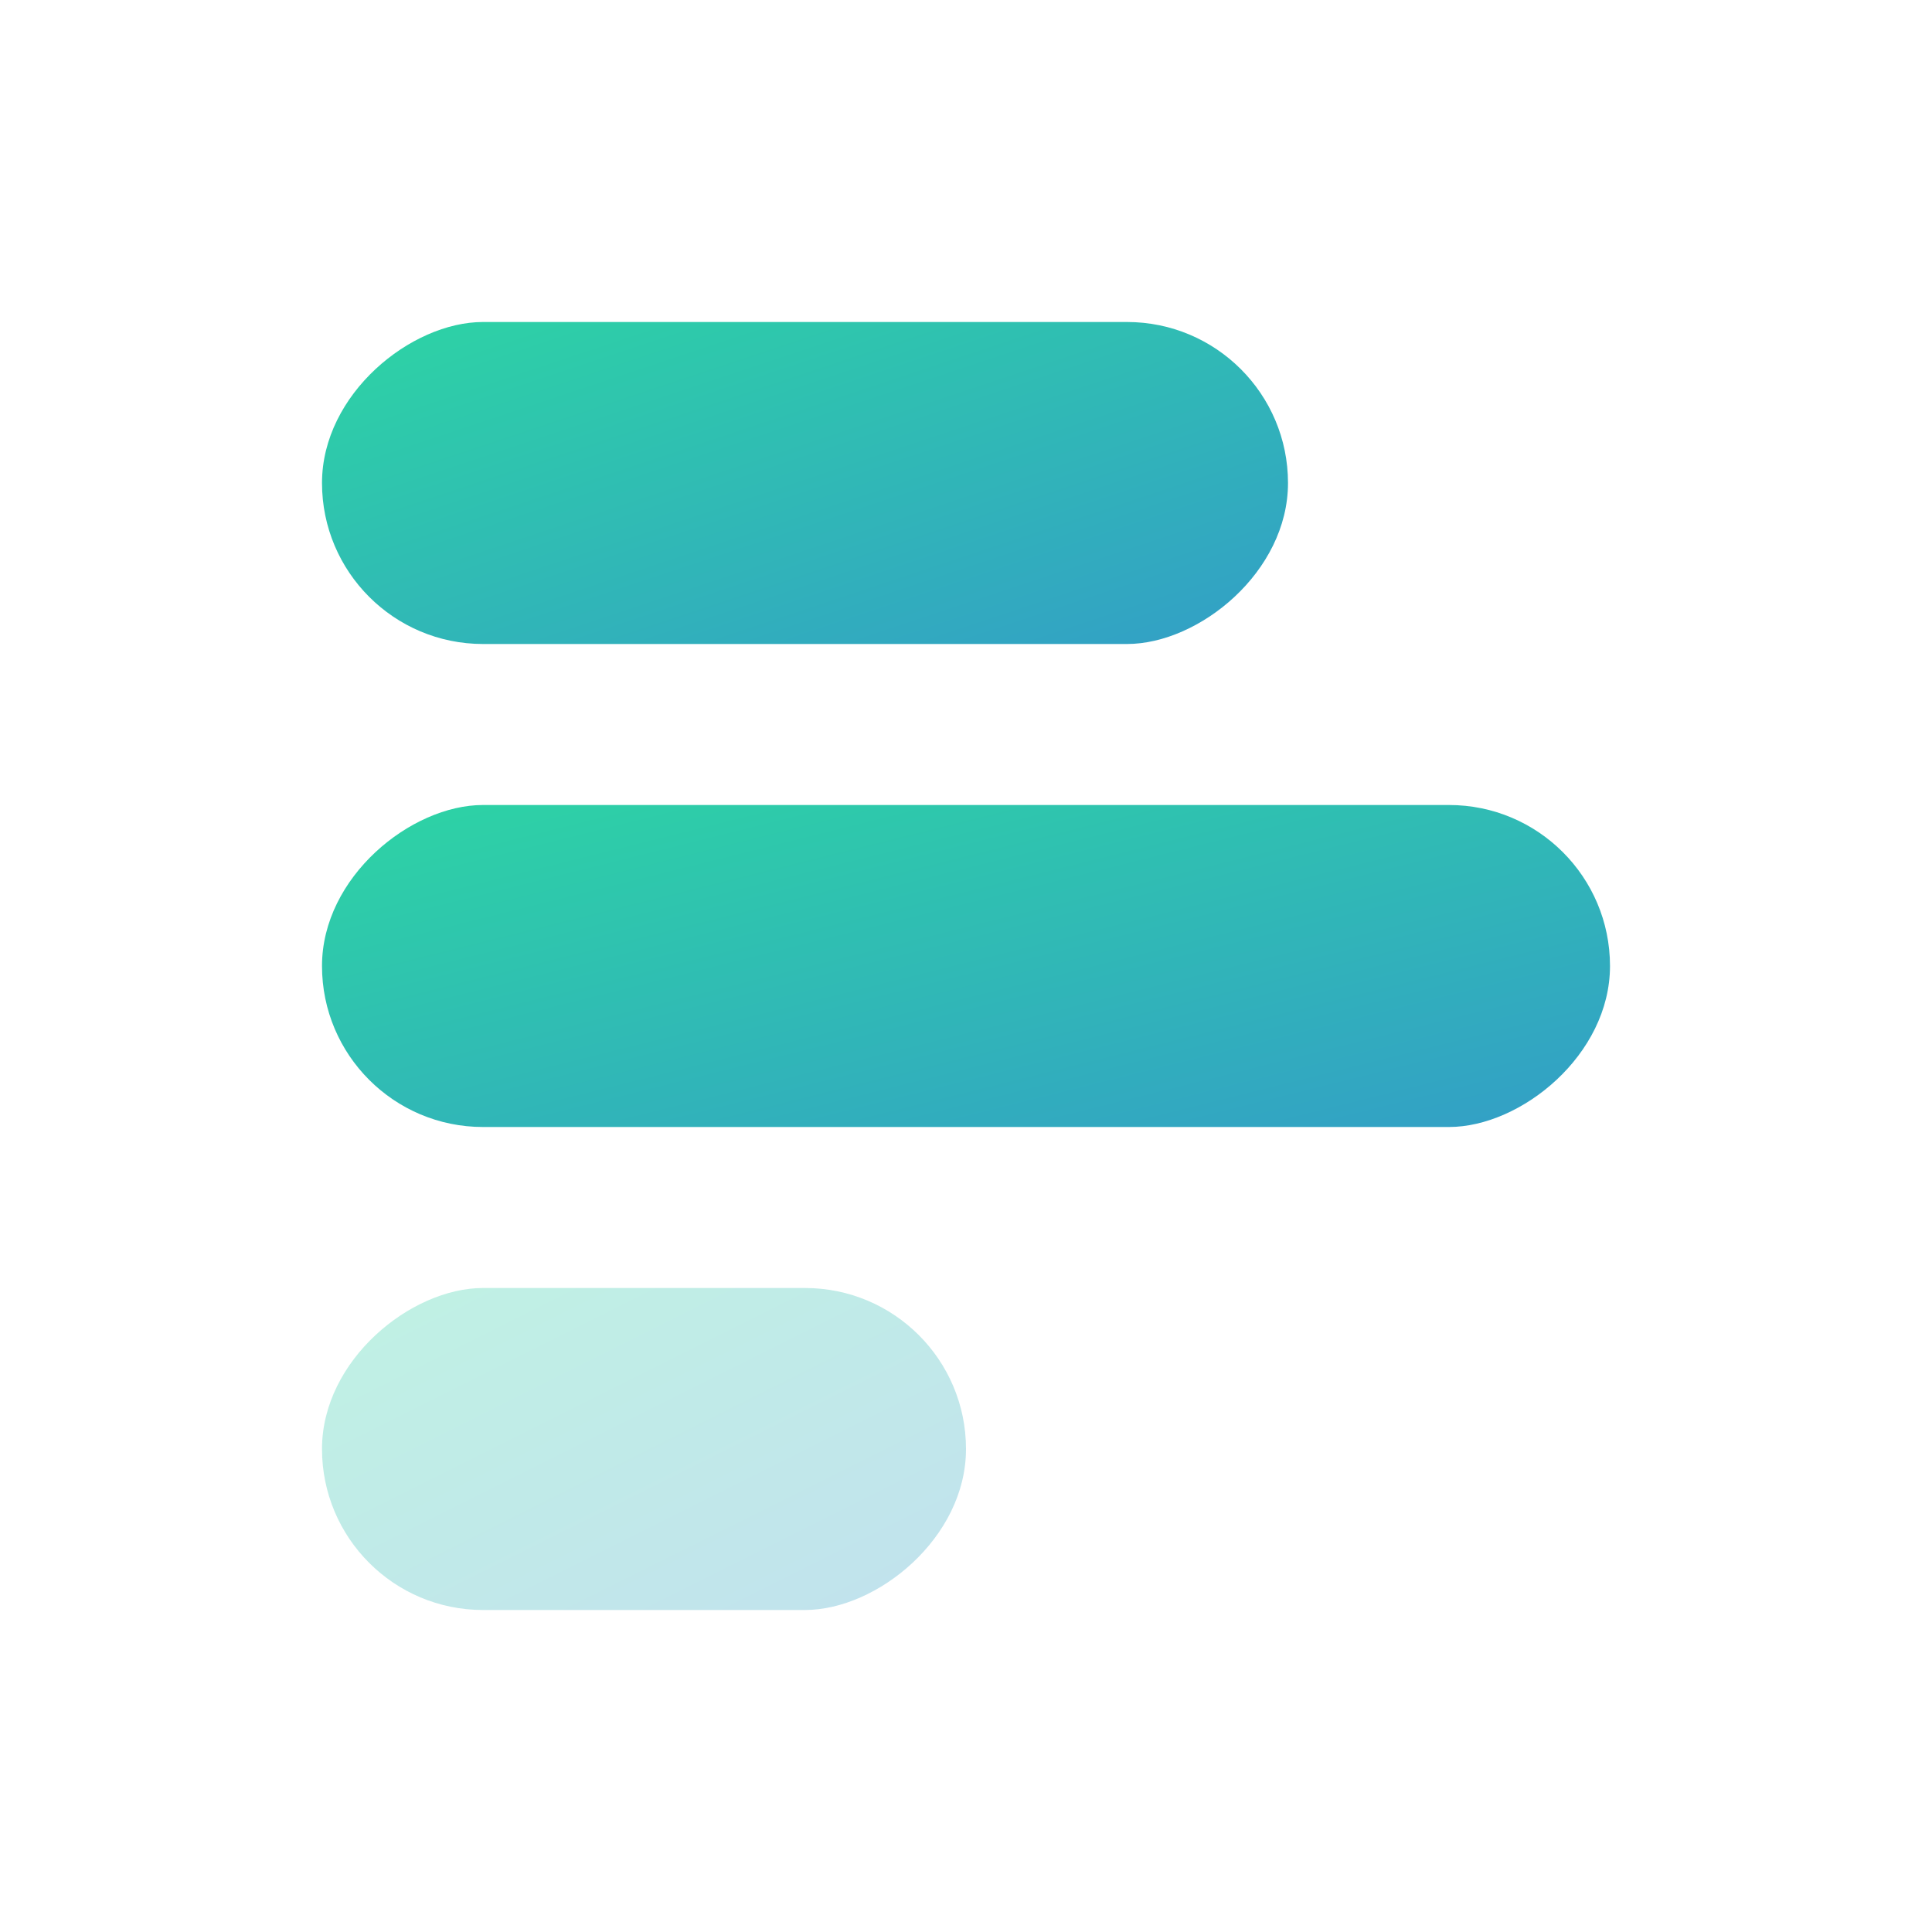
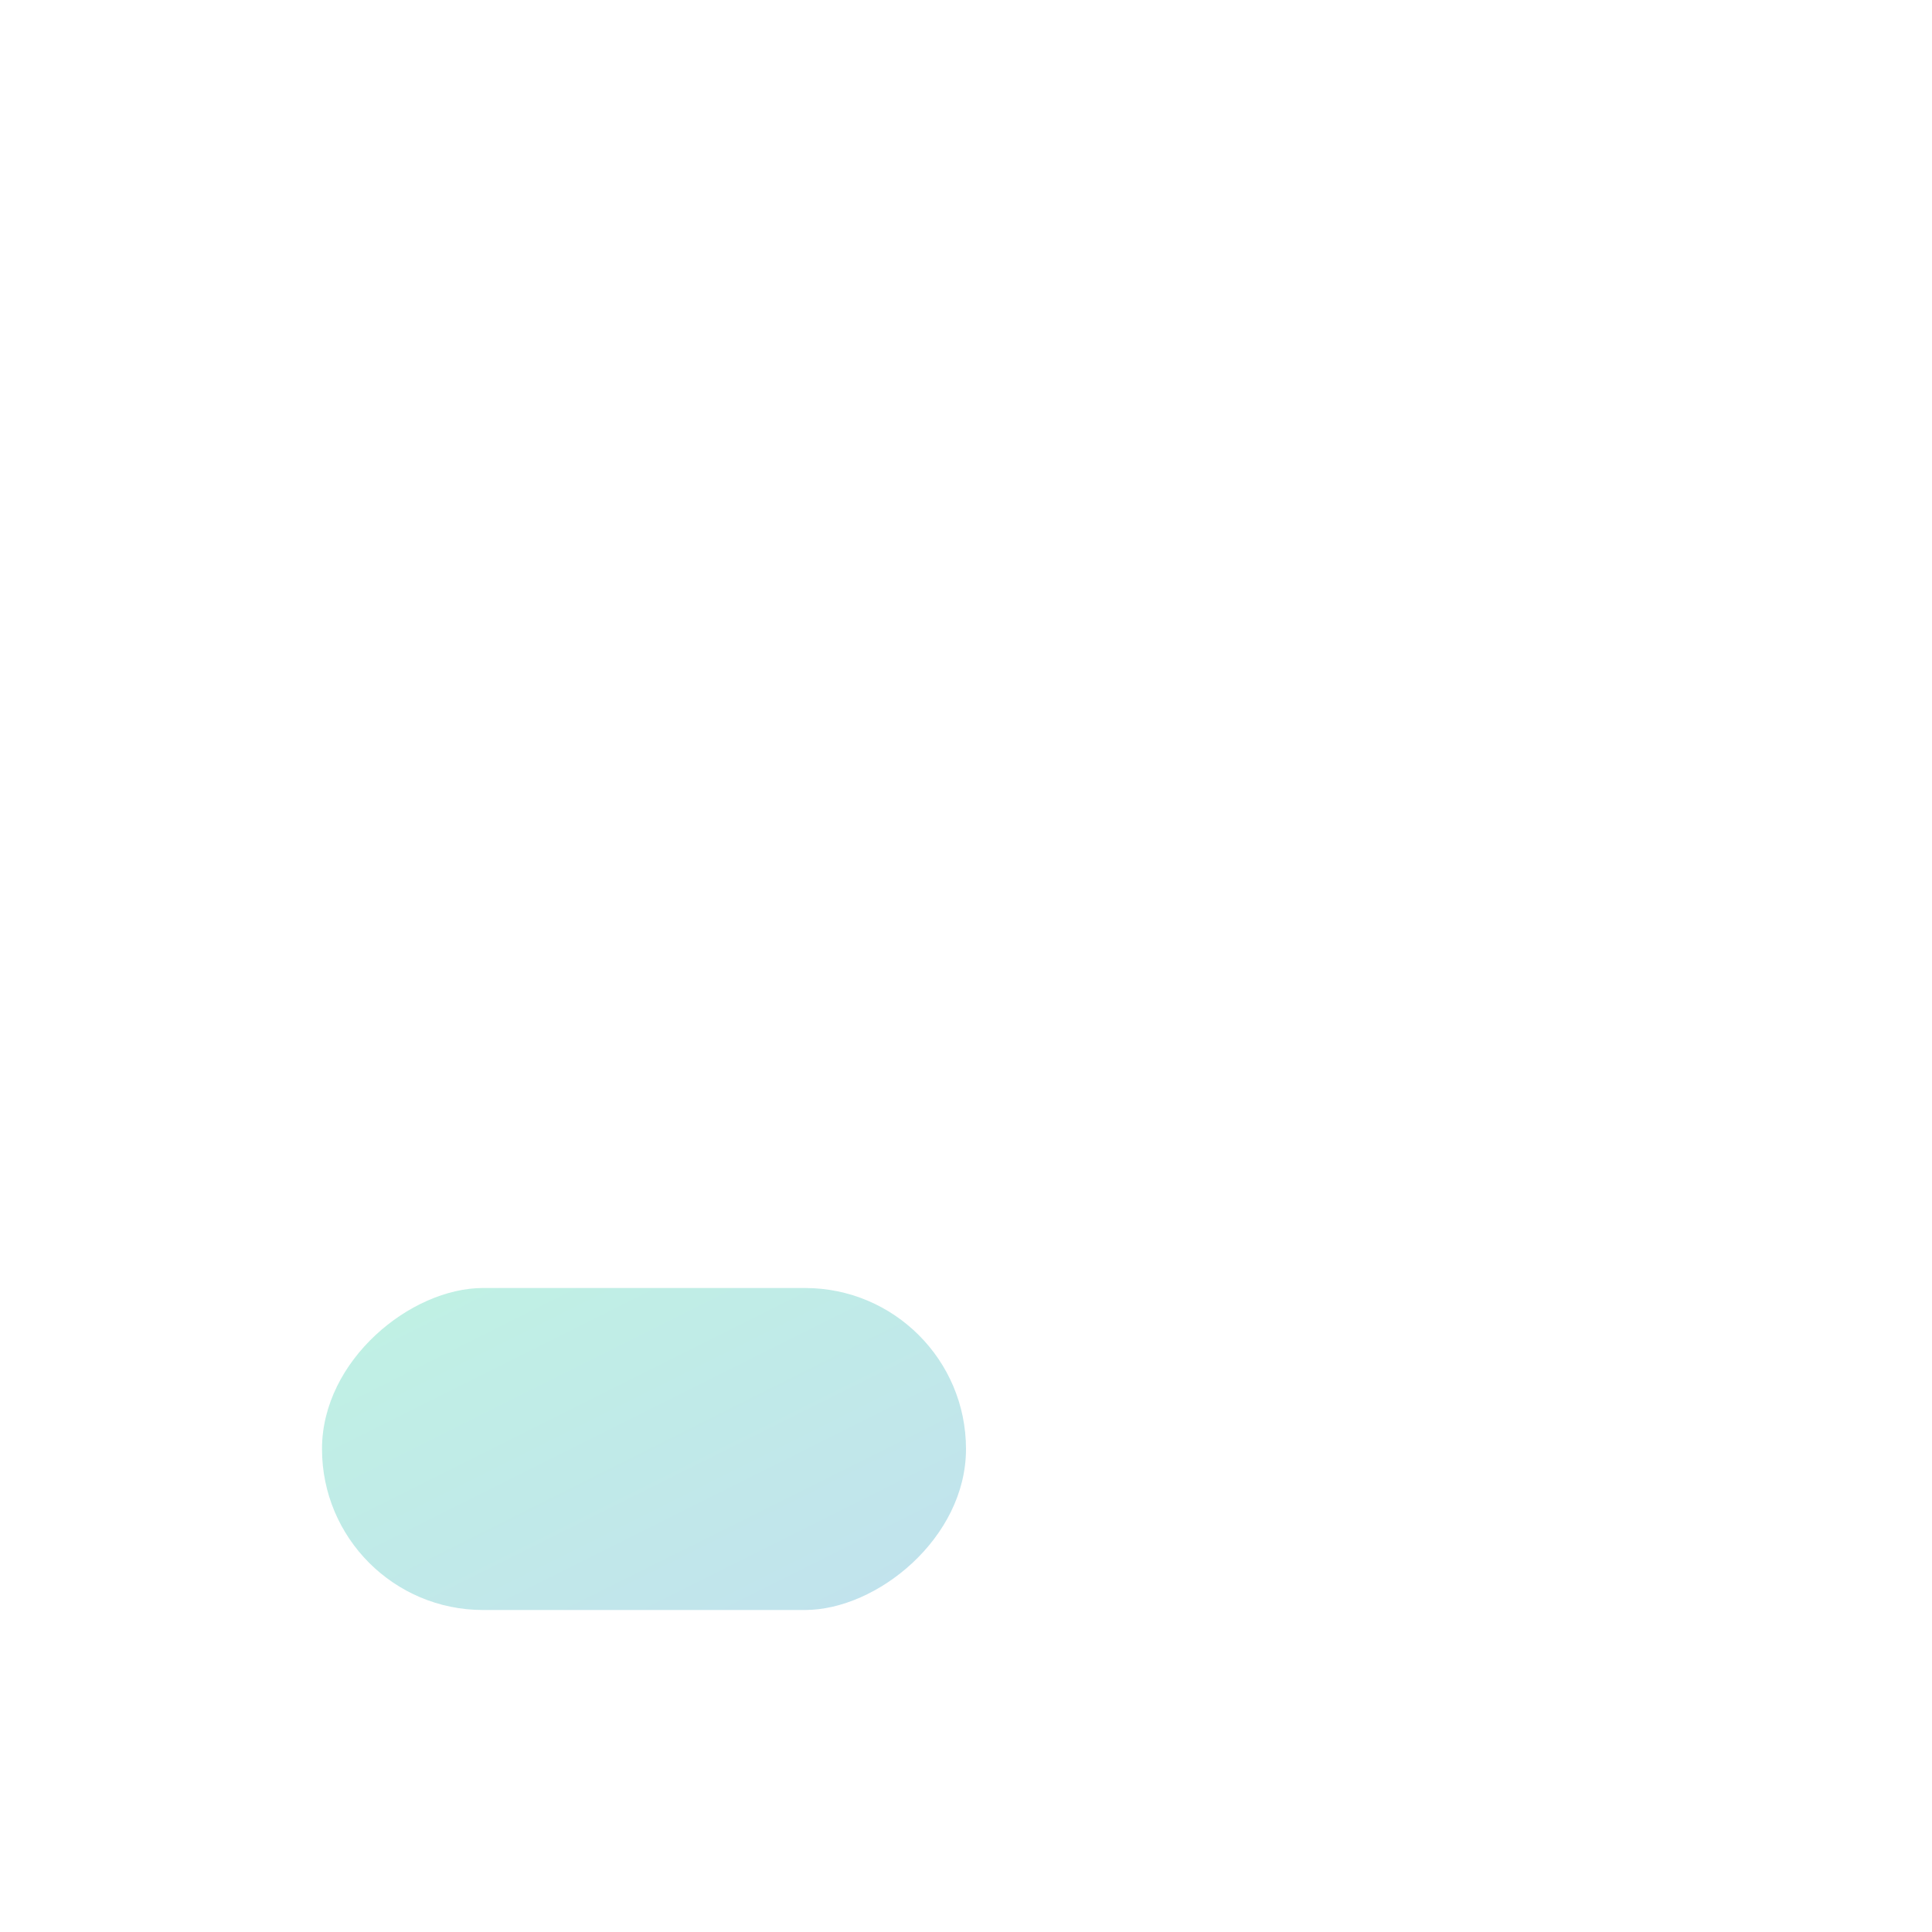
<svg xmlns="http://www.w3.org/2000/svg" viewBox="0 0 24 24" width="24" height="24" fill="none">
-   <rect x="16" y="4" width="4" height="12" rx="2" transform="rotate(90 16 4)" fill="url(#paint0_linear_25693_73161)" />
-   <rect x="20" y="10" width="4" height="16" rx="2" transform="rotate(90 20 10)" fill="url(#paint1_linear_25693_73161)" />
  <rect opacity="0.3" x="12" y="16" width="4" height="8" rx="2" transform="rotate(90 12 16)" fill="url(#paint2_linear_25693_73161)" />
  <defs>
    <linearGradient id="paint0_linear_25693_73161" x1="18.016" y1="-1.927" x2="10.887" y2="0.449" gradientUnits="userSpaceOnUse">
      <stop stop-color="#339EC7" />
      <stop offset="1" stop-color="#2DD4A4" />
    </linearGradient>
    <linearGradient id="paint1_linear_25693_73161" x1="22.016" y1="2.097" x2="14.561" y2="3.961" gradientUnits="userSpaceOnUse">
      <stop stop-color="#339EC7" />
      <stop offset="1" stop-color="#2DD4A4" />
    </linearGradient>
    <linearGradient id="paint2_linear_25693_73161" x1="14.016" y1="12.049" x2="7.679" y2="15.217" gradientUnits="userSpaceOnUse">
      <stop stop-color="#339EC7" />
      <stop offset="1" stop-color="#2DD4A4" />
    </linearGradient>
  </defs>
</svg>